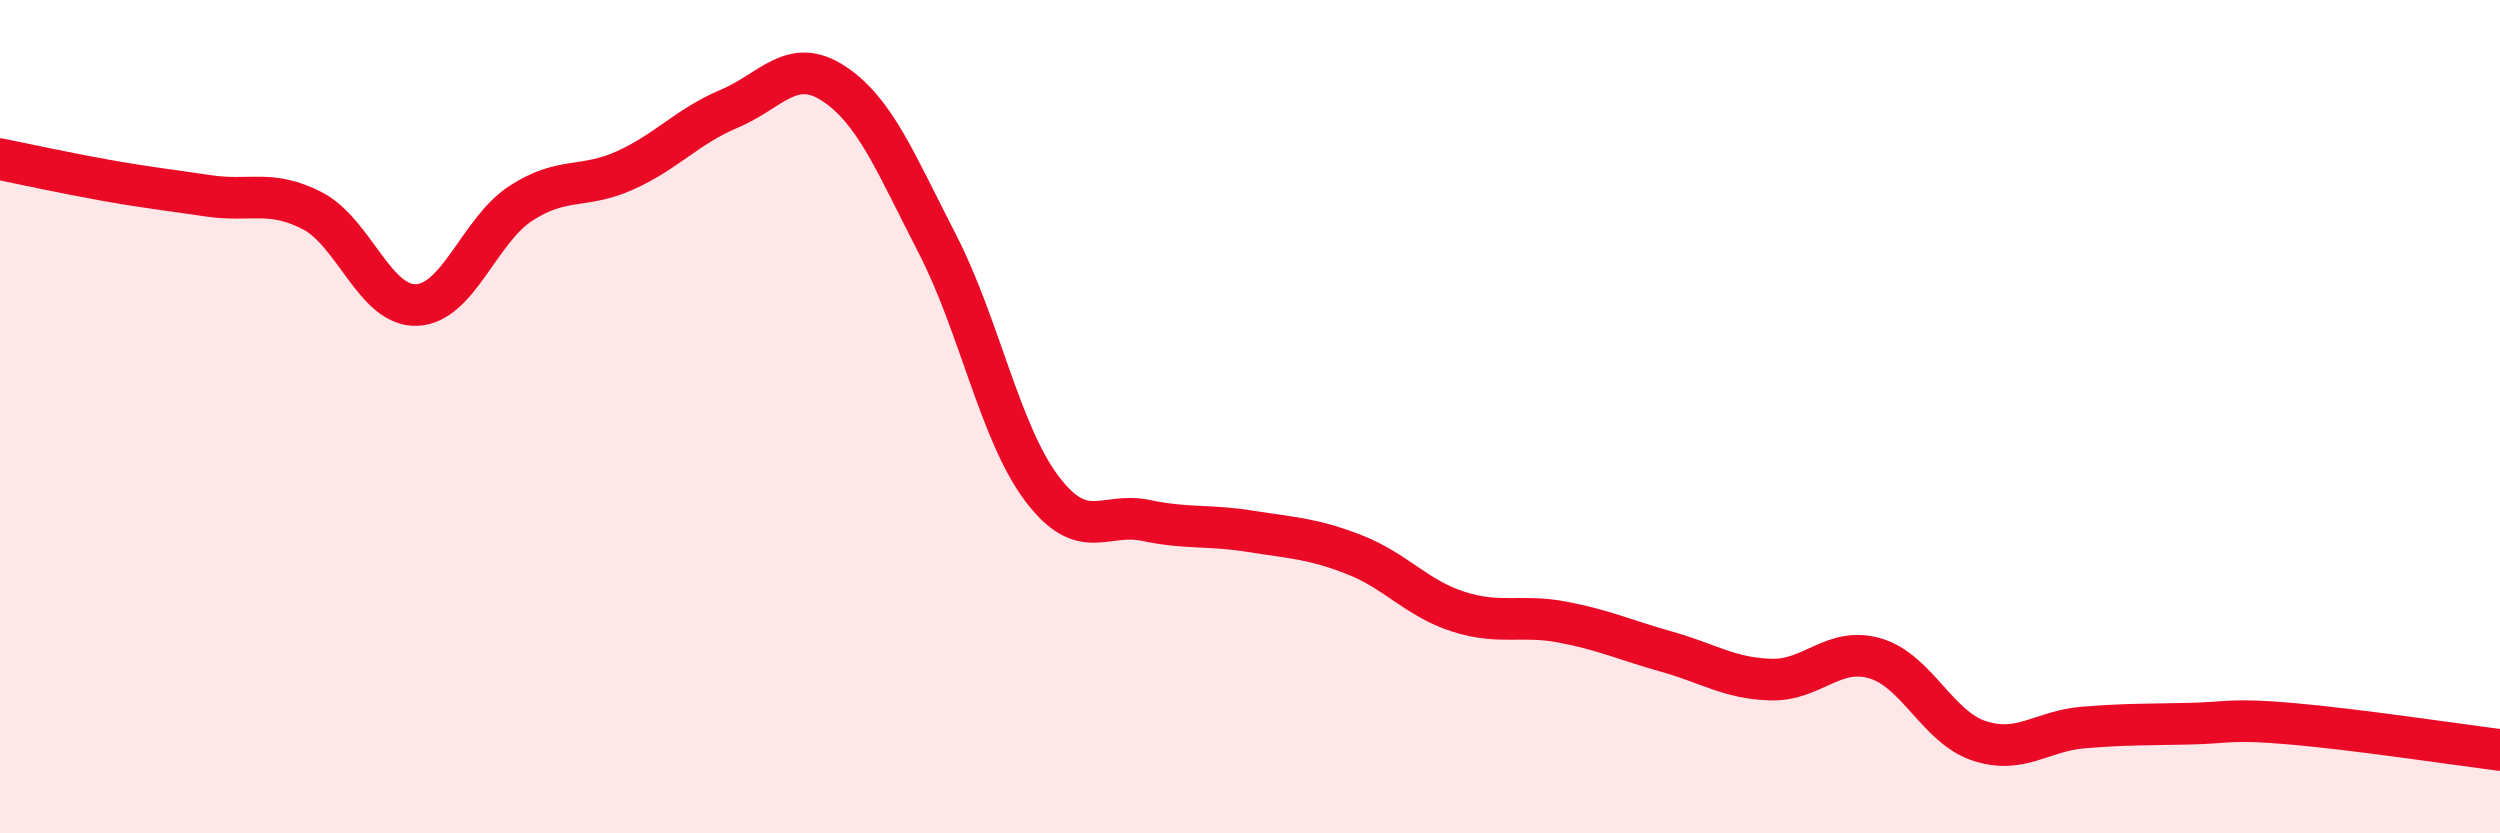
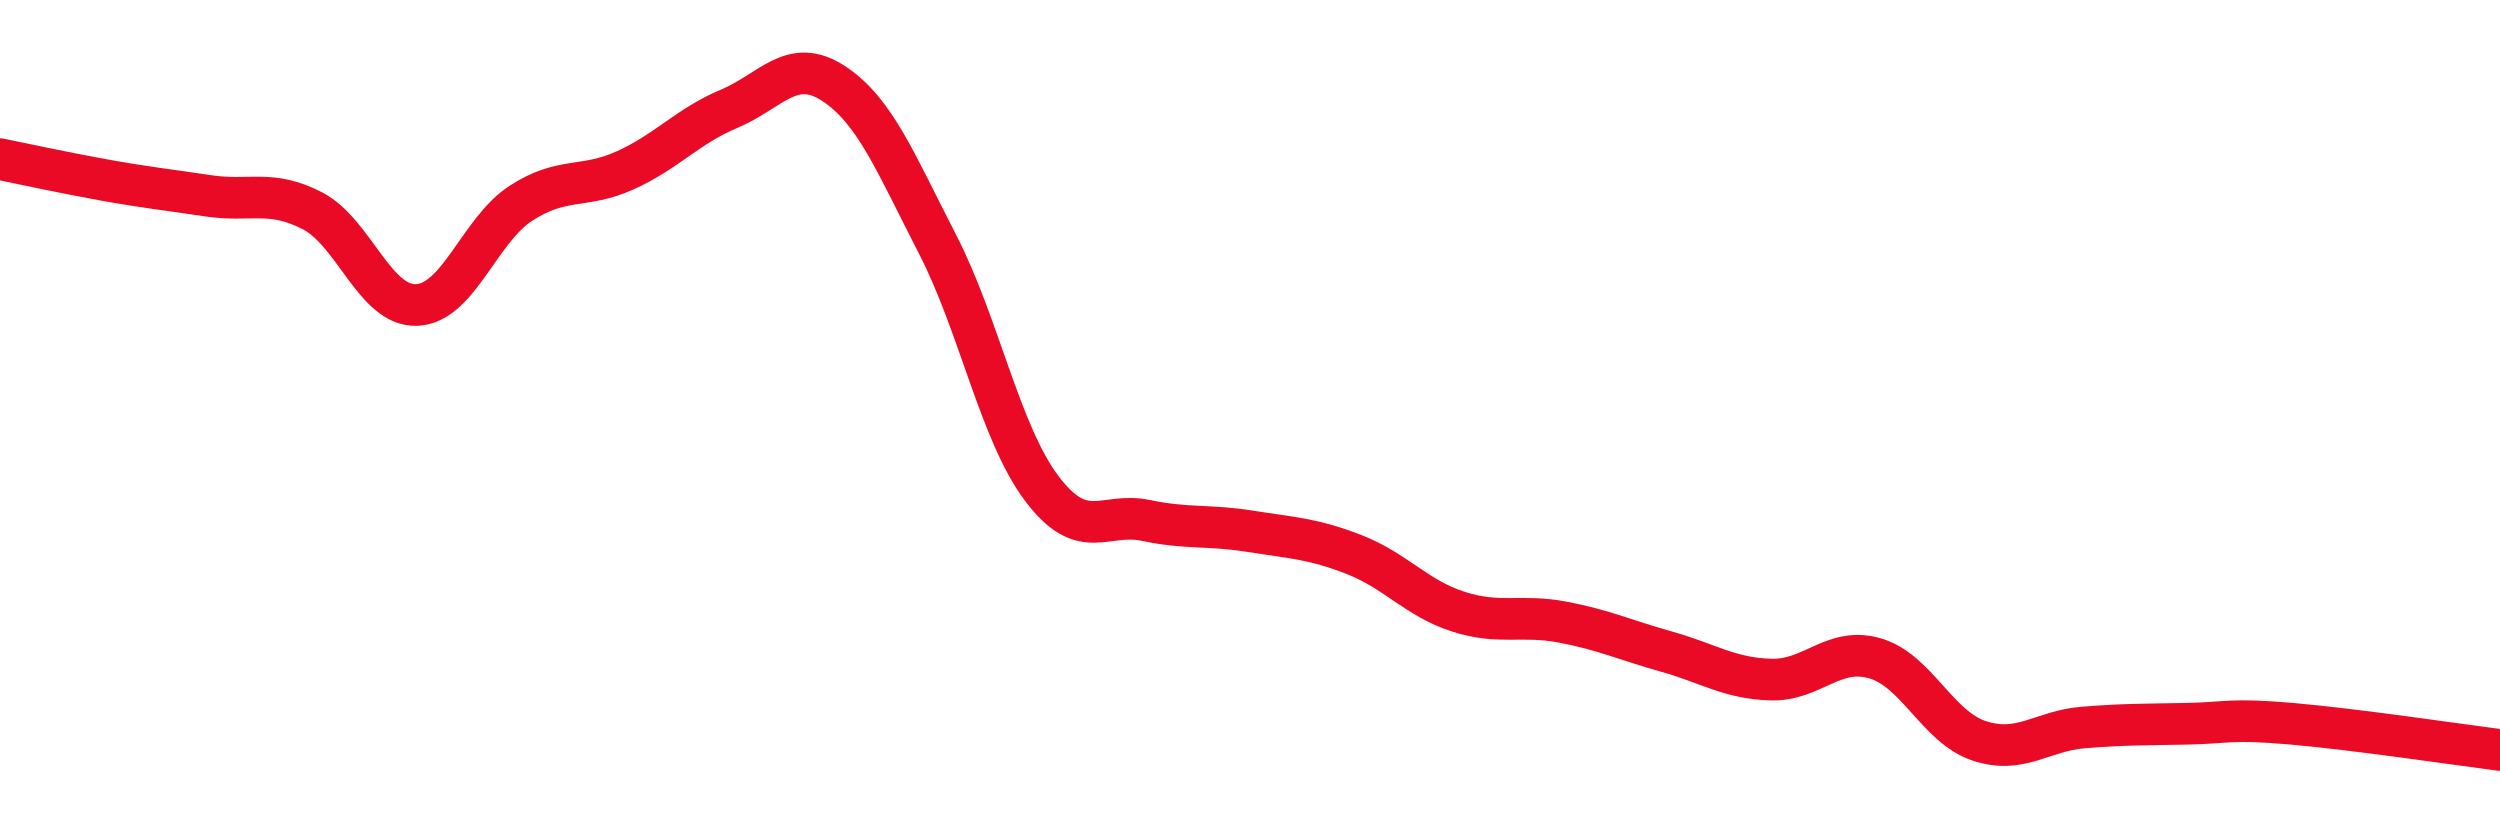
<svg xmlns="http://www.w3.org/2000/svg" width="60" height="20" viewBox="0 0 60 20">
-   <path d="M 0,3.82 C 0.5,3.92 1.5,4.14 2.5,4.32 C 3.5,4.5 4,4.55 5,4.7 C 6,4.85 6.5,4.54 7.5,5.06 C 8.5,5.58 9,7.36 10,7.32 C 11,7.28 11.5,5.53 12.5,4.88 C 13.5,4.23 14,4.54 15,4.09 C 16,3.64 16.5,3.03 17.5,2.61 C 18.5,2.19 19,1.35 20,2 C 21,2.65 21.5,3.92 22.5,5.86 C 23.5,7.8 24,10.39 25,11.72 C 26,13.05 26.5,12.28 27.5,12.49 C 28.5,12.7 29,12.59 30,12.75 C 31,12.91 31.5,12.92 32.5,13.31 C 33.5,13.7 34,14.36 35,14.68 C 36,15 36.5,14.74 37.5,14.93 C 38.5,15.12 39,15.36 40,15.64 C 41,15.92 41.5,16.28 42.5,16.31 C 43.5,16.34 44,15.51 45,15.8 C 46,16.09 46.5,17.45 47.5,17.78 C 48.5,18.11 49,17.54 50,17.46 C 51,17.38 51.5,17.39 52.5,17.37 C 53.5,17.35 53.5,17.24 55,17.37 C 56.5,17.5 59,17.87 60,18L60 20L0 20Z" fill="#EB0A25" opacity="0.1" stroke-linecap="round" stroke-linejoin="round" />
  <path d="M 0,3.82 C 0.5,3.92 1.5,4.14 2.5,4.32 C 3.5,4.5 4,4.55 5,4.7 C 6,4.85 6.5,4.54 7.5,5.06 C 8.5,5.58 9,7.36 10,7.32 C 11,7.28 11.5,5.53 12.5,4.88 C 13.5,4.23 14,4.54 15,4.09 C 16,3.64 16.5,3.03 17.5,2.61 C 18.5,2.19 19,1.35 20,2 C 21,2.65 21.5,3.92 22.5,5.86 C 23.5,7.8 24,10.39 25,11.72 C 26,13.05 26.5,12.28 27.5,12.49 C 28.5,12.7 29,12.59 30,12.75 C 31,12.91 31.5,12.92 32.5,13.31 C 33.5,13.7 34,14.36 35,14.68 C 36,15 36.5,14.74 37.5,14.93 C 38.5,15.12 39,15.36 40,15.64 C 41,15.92 41.5,16.28 42.5,16.31 C 43.5,16.34 44,15.51 45,15.8 C 46,16.09 46.5,17.45 47.5,17.78 C 48.5,18.11 49,17.54 50,17.46 C 51,17.38 51.5,17.39 52.5,17.37 C 53.5,17.35 53.5,17.24 55,17.37 C 56.5,17.5 59,17.87 60,18" stroke="#EB0A25" stroke-width="1" fill="none" stroke-linecap="round" stroke-linejoin="round" />
</svg>